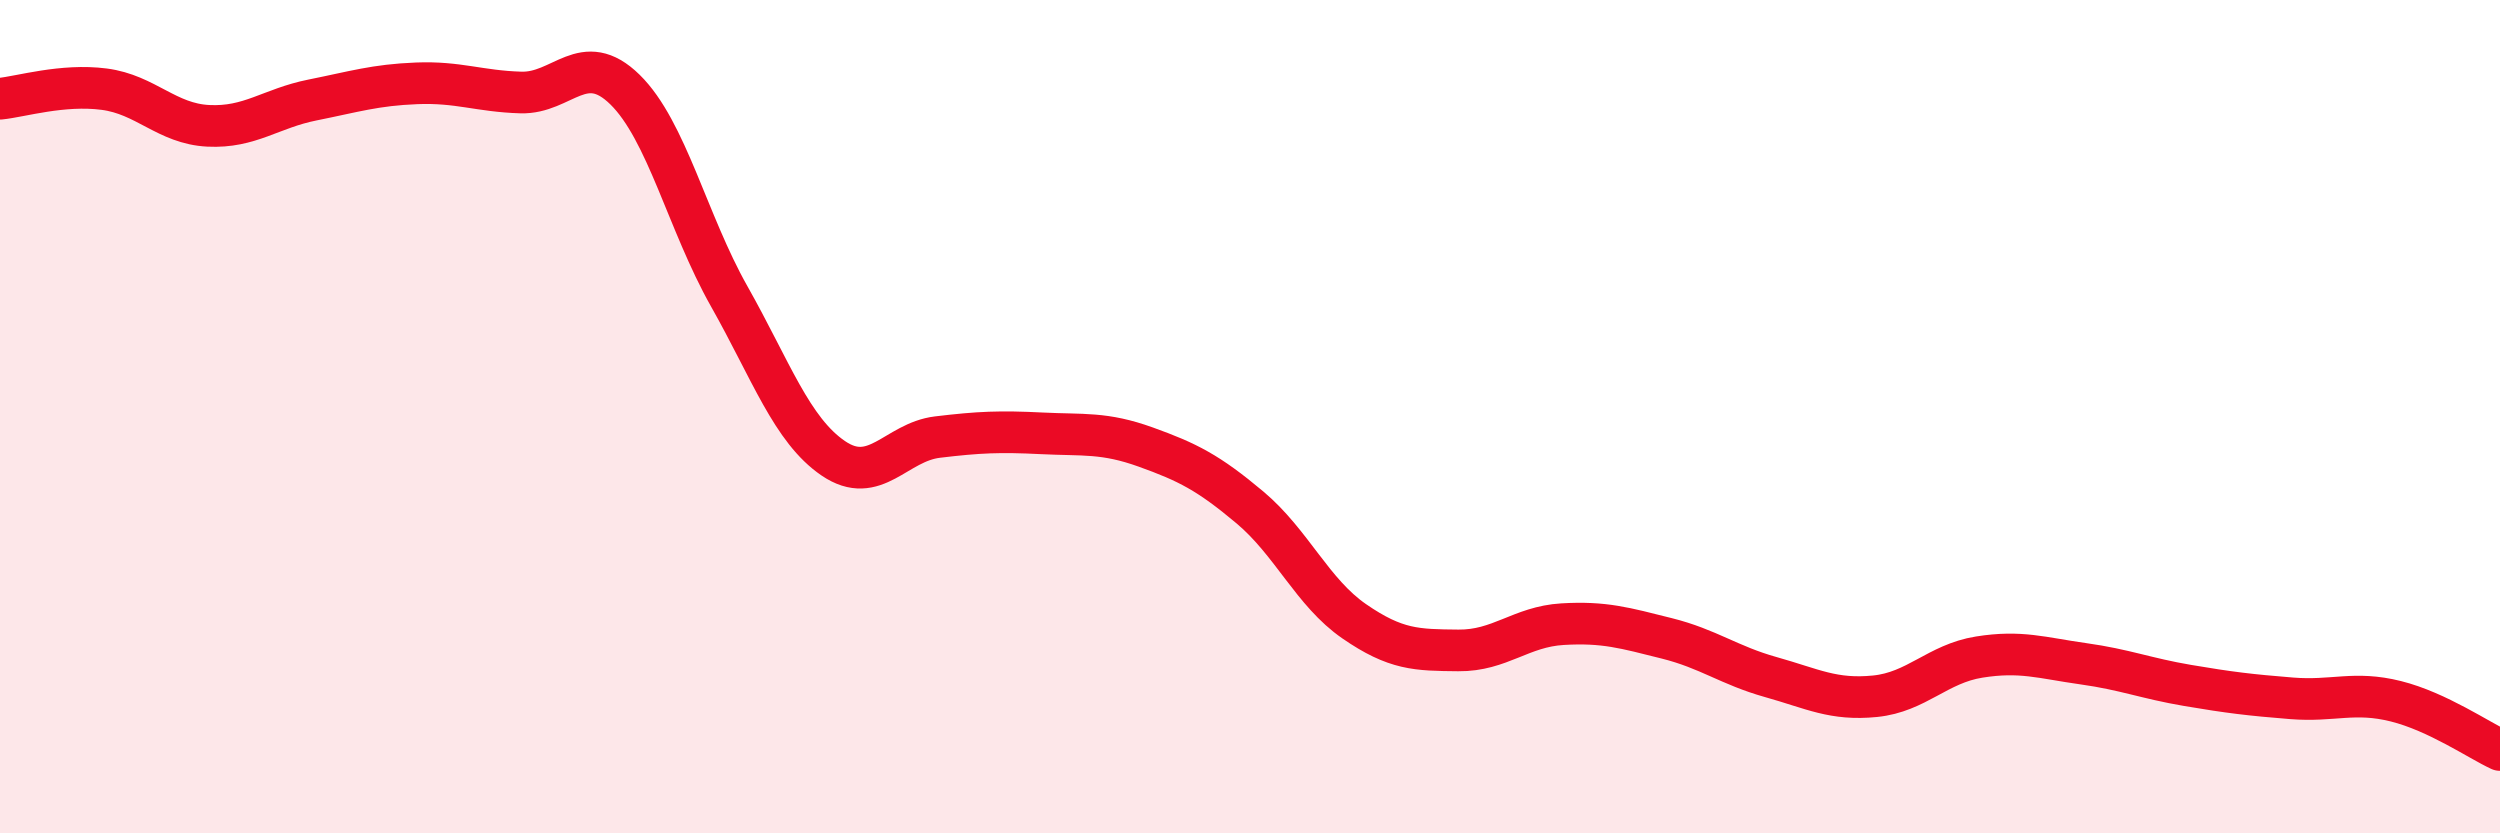
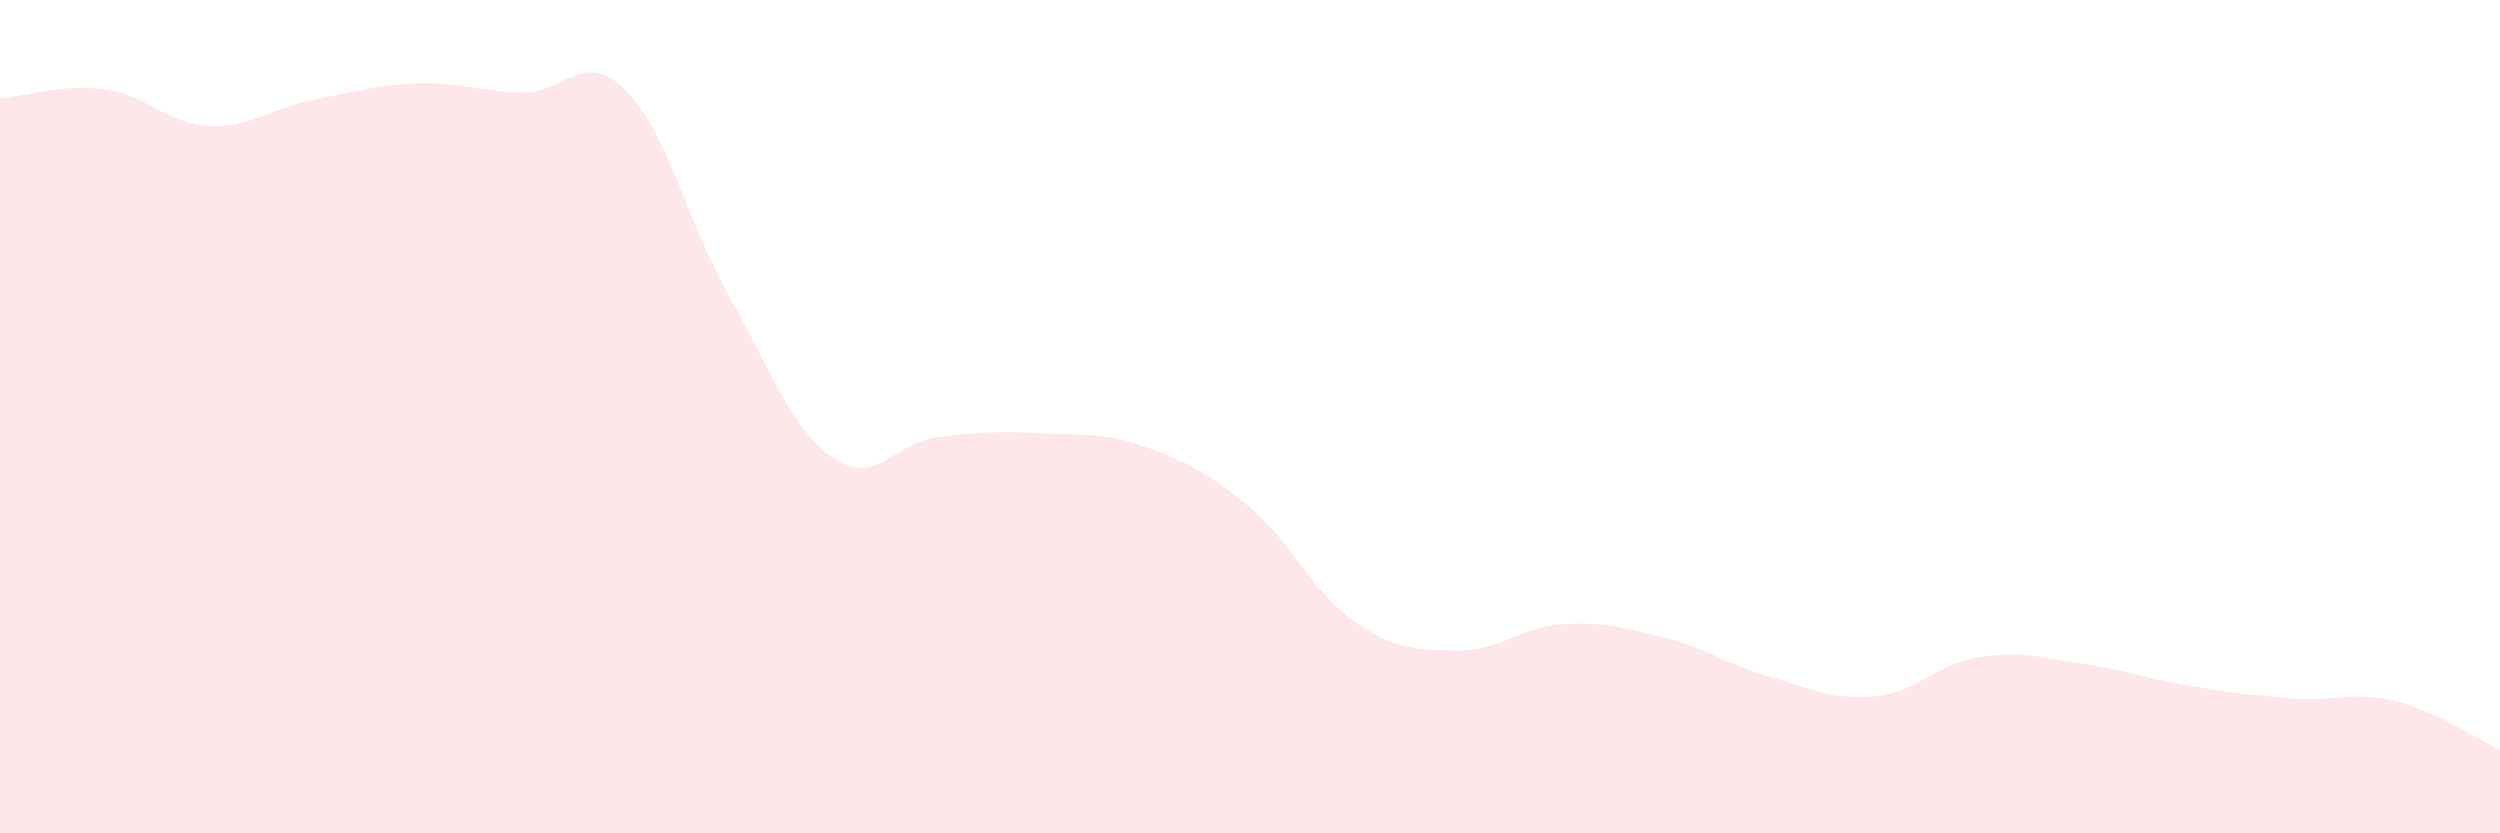
<svg xmlns="http://www.w3.org/2000/svg" width="60" height="20" viewBox="0 0 60 20">
  <path d="M 0,2.37 C 0.5,2.32 1.5,2.01 2.5,2.14 C 3.5,2.27 4,2.97 5,3.02 C 6,3.07 6.5,2.6 7.5,2.4 C 8.5,2.2 9,2.04 10,2 C 11,1.96 11.5,2.19 12.5,2.22 C 13.5,2.25 14,1.17 15,2.15 C 16,3.13 16.5,5.34 17.5,7.11 C 18.5,8.88 19,10.32 20,11 C 21,11.68 21.5,10.61 22.5,10.49 C 23.5,10.37 24,10.35 25,10.4 C 26,10.45 26.5,10.37 27.5,10.73 C 28.5,11.09 29,11.34 30,12.18 C 31,13.02 31.5,14.22 32.5,14.91 C 33.5,15.6 34,15.6 35,15.61 C 36,15.62 36.5,15.04 37.5,14.98 C 38.5,14.92 39,15.07 40,15.32 C 41,15.57 41.5,15.97 42.5,16.25 C 43.5,16.53 44,16.81 45,16.71 C 46,16.61 46.5,15.93 47.5,15.77 C 48.5,15.61 49,15.79 50,15.93 C 51,16.07 51.5,16.28 52.5,16.45 C 53.5,16.62 54,16.68 55,16.76 C 56,16.84 56.5,16.58 57.5,16.83 C 58.5,17.08 59.5,17.77 60,18L60 20L0 20Z" fill="#EB0A25" opacity="0.1" stroke-linecap="round" stroke-linejoin="round" />
-   <path d="M 0,2.37 C 0.5,2.32 1.5,2.01 2.5,2.14 C 3.5,2.27 4,2.97 5,3.02 C 6,3.07 6.5,2.6 7.5,2.4 C 8.5,2.2 9,2.04 10,2 C 11,1.96 11.5,2.19 12.5,2.22 C 13.5,2.25 14,1.17 15,2.15 C 16,3.13 16.5,5.34 17.5,7.11 C 18.5,8.88 19,10.32 20,11 C 21,11.68 21.5,10.61 22.5,10.49 C 23.5,10.37 24,10.35 25,10.4 C 26,10.45 26.5,10.37 27.5,10.73 C 28.5,11.09 29,11.34 30,12.18 C 31,13.02 31.5,14.22 32.5,14.91 C 33.5,15.6 34,15.6 35,15.61 C 36,15.62 36.5,15.04 37.5,14.98 C 38.5,14.92 39,15.07 40,15.32 C 41,15.57 41.5,15.97 42.5,16.25 C 43.5,16.53 44,16.81 45,16.71 C 46,16.61 46.5,15.93 47.5,15.77 C 48.5,15.61 49,15.79 50,15.93 C 51,16.07 51.5,16.28 52.5,16.45 C 53.5,16.62 54,16.68 55,16.76 C 56,16.84 56.5,16.58 57.5,16.83 C 58.5,17.08 59.5,17.77 60,18" stroke="#EB0A25" stroke-width="1" fill="none" stroke-linecap="round" stroke-linejoin="round" />
</svg>